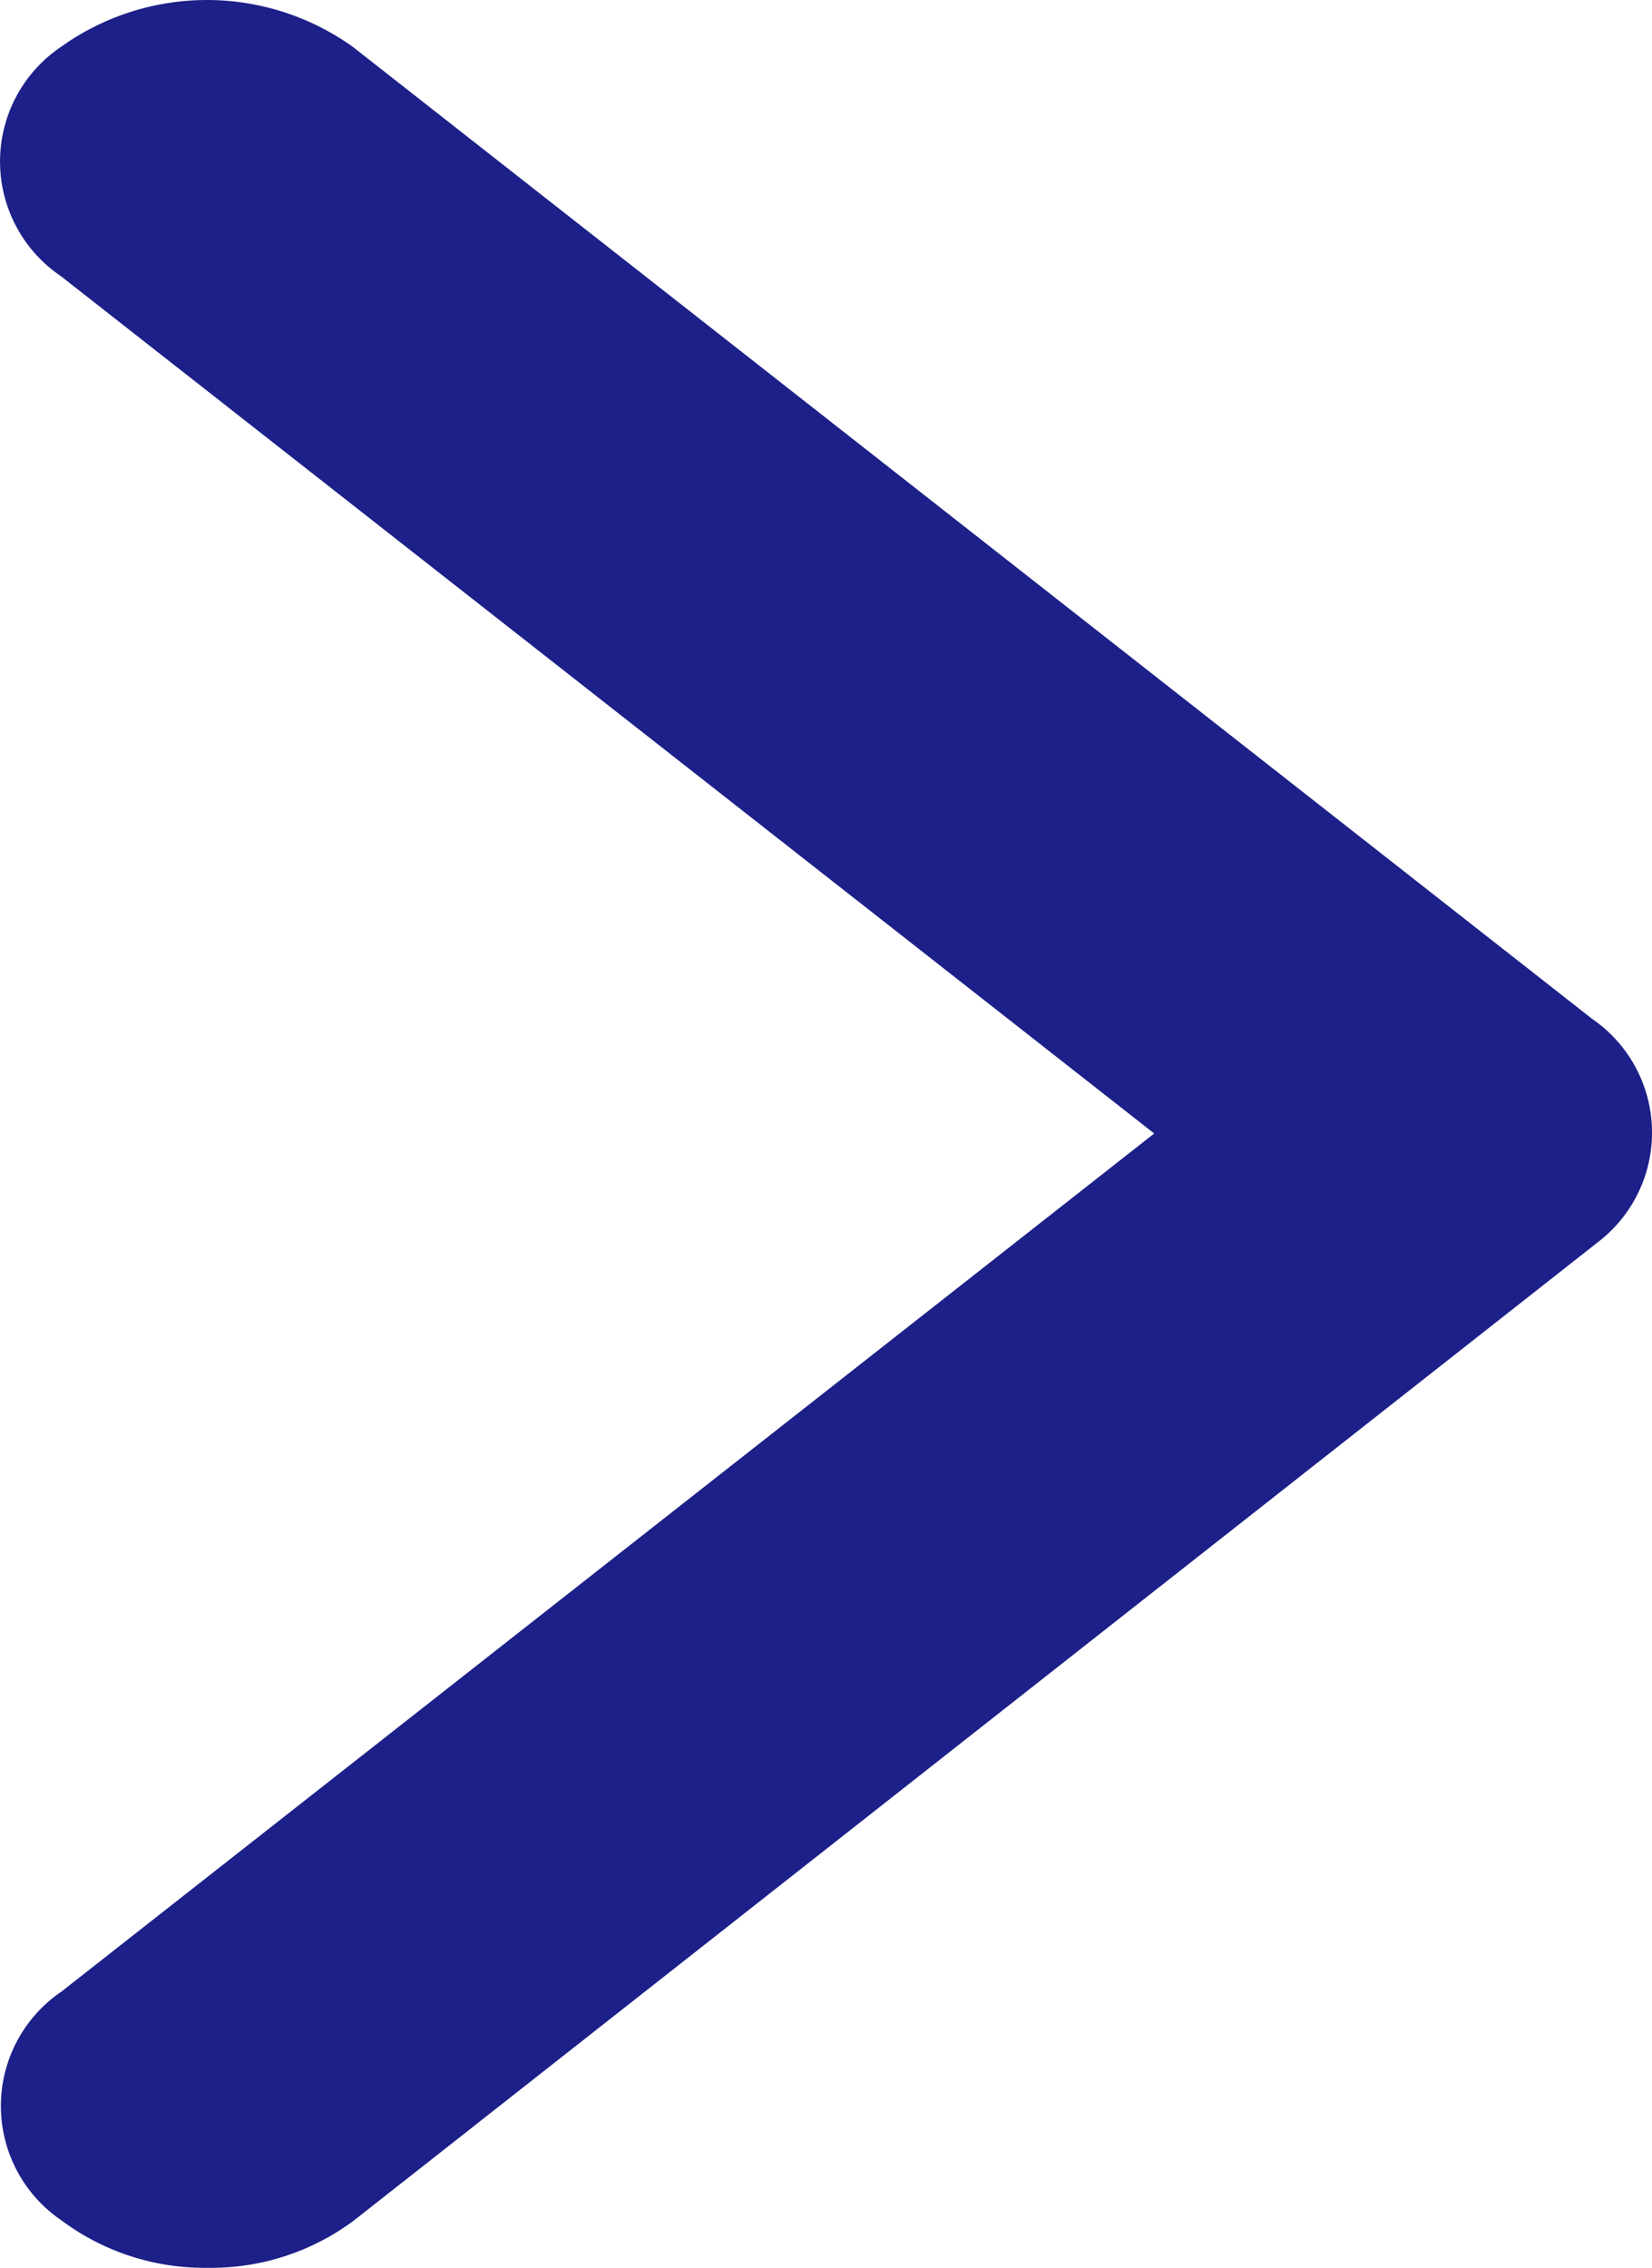
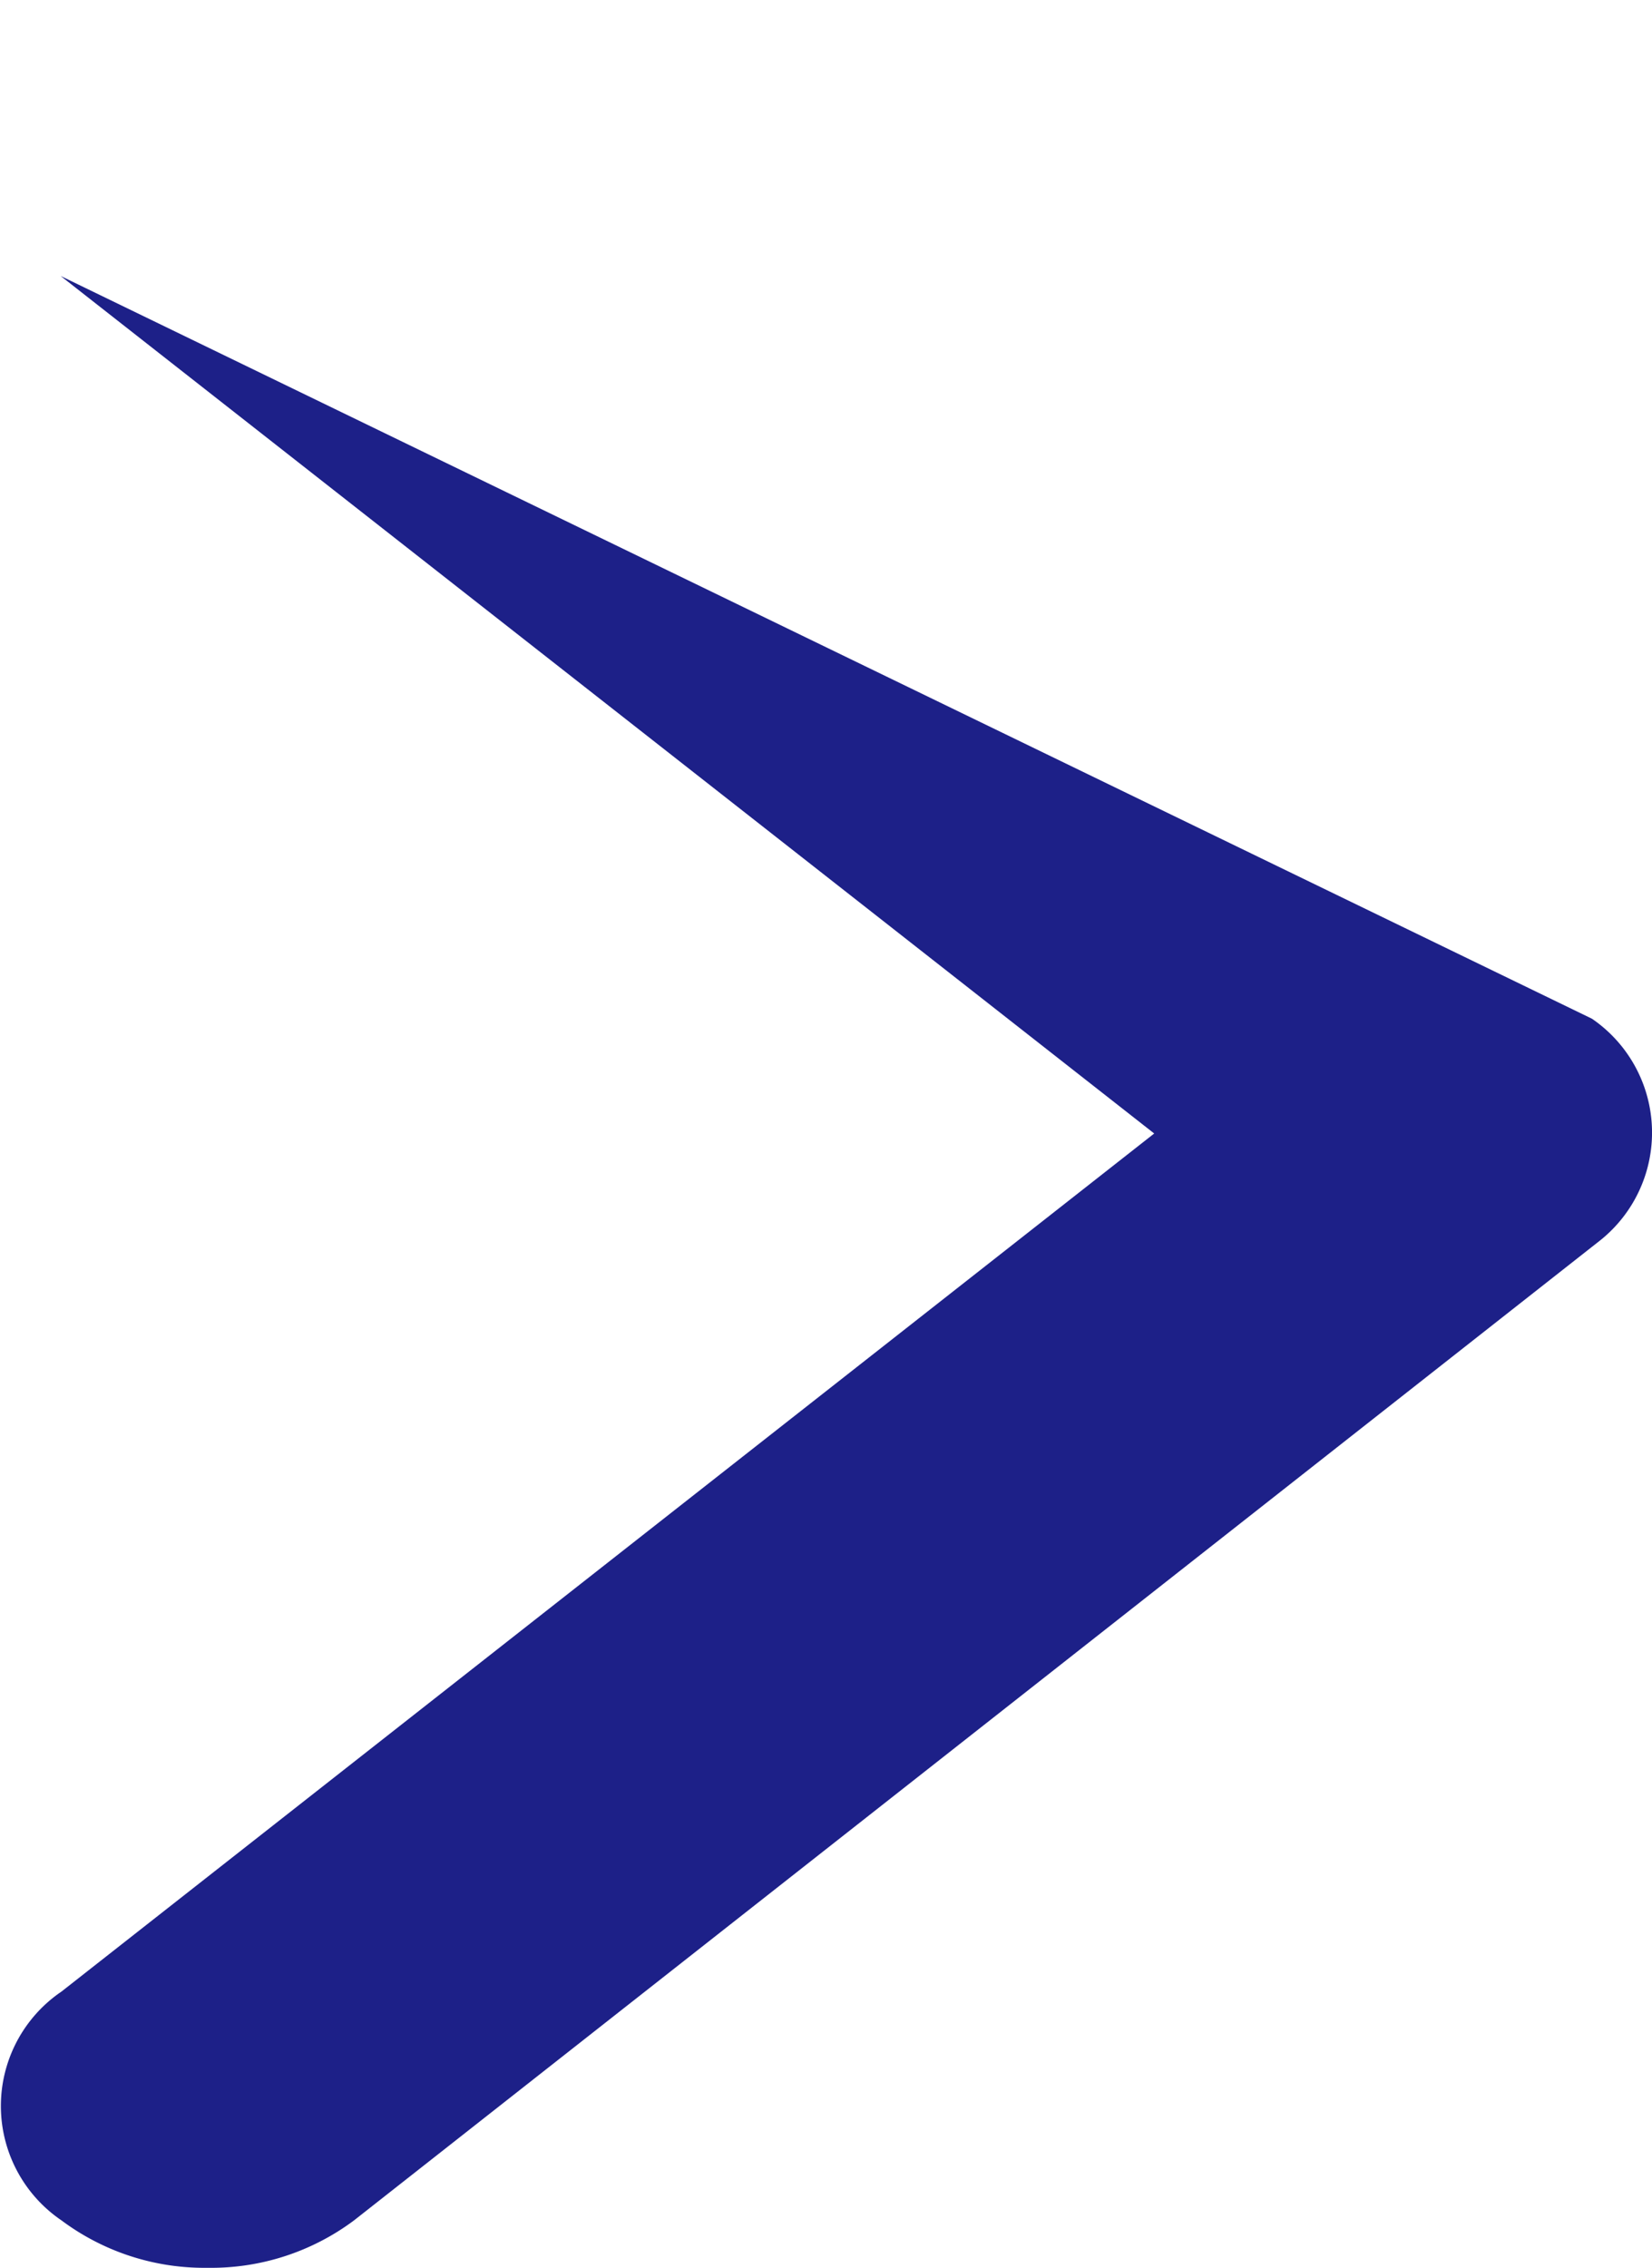
<svg xmlns="http://www.w3.org/2000/svg" width="41.012" height="56.28" viewBox="0 0 41.012 56.28">
-   <path id="arrow_right-blue" d="M39.9,34.326,12.752,13.045a3.432,3.432,0,0,1,0-5.68,6.223,6.223,0,0,1,7.261,0L50.766,31.477a3.423,3.423,0,0,1,.149,5.546L20.034,61.3A5.925,5.925,0,0,1,16.4,62.476,5.925,5.925,0,0,1,12.773,61.3a3.432,3.432,0,0,1,0-5.68Z" transform="translate(-11.246 -6.196)" fill="#1d2088" />
+   <path id="arrow_right-blue" d="M39.9,34.326,12.752,13.045L50.766,31.477a3.423,3.423,0,0,1,.149,5.546L20.034,61.3A5.925,5.925,0,0,1,16.4,62.476,5.925,5.925,0,0,1,12.773,61.3a3.432,3.432,0,0,1,0-5.68Z" transform="translate(-11.246 -6.196)" fill="#1d2088" />
</svg>